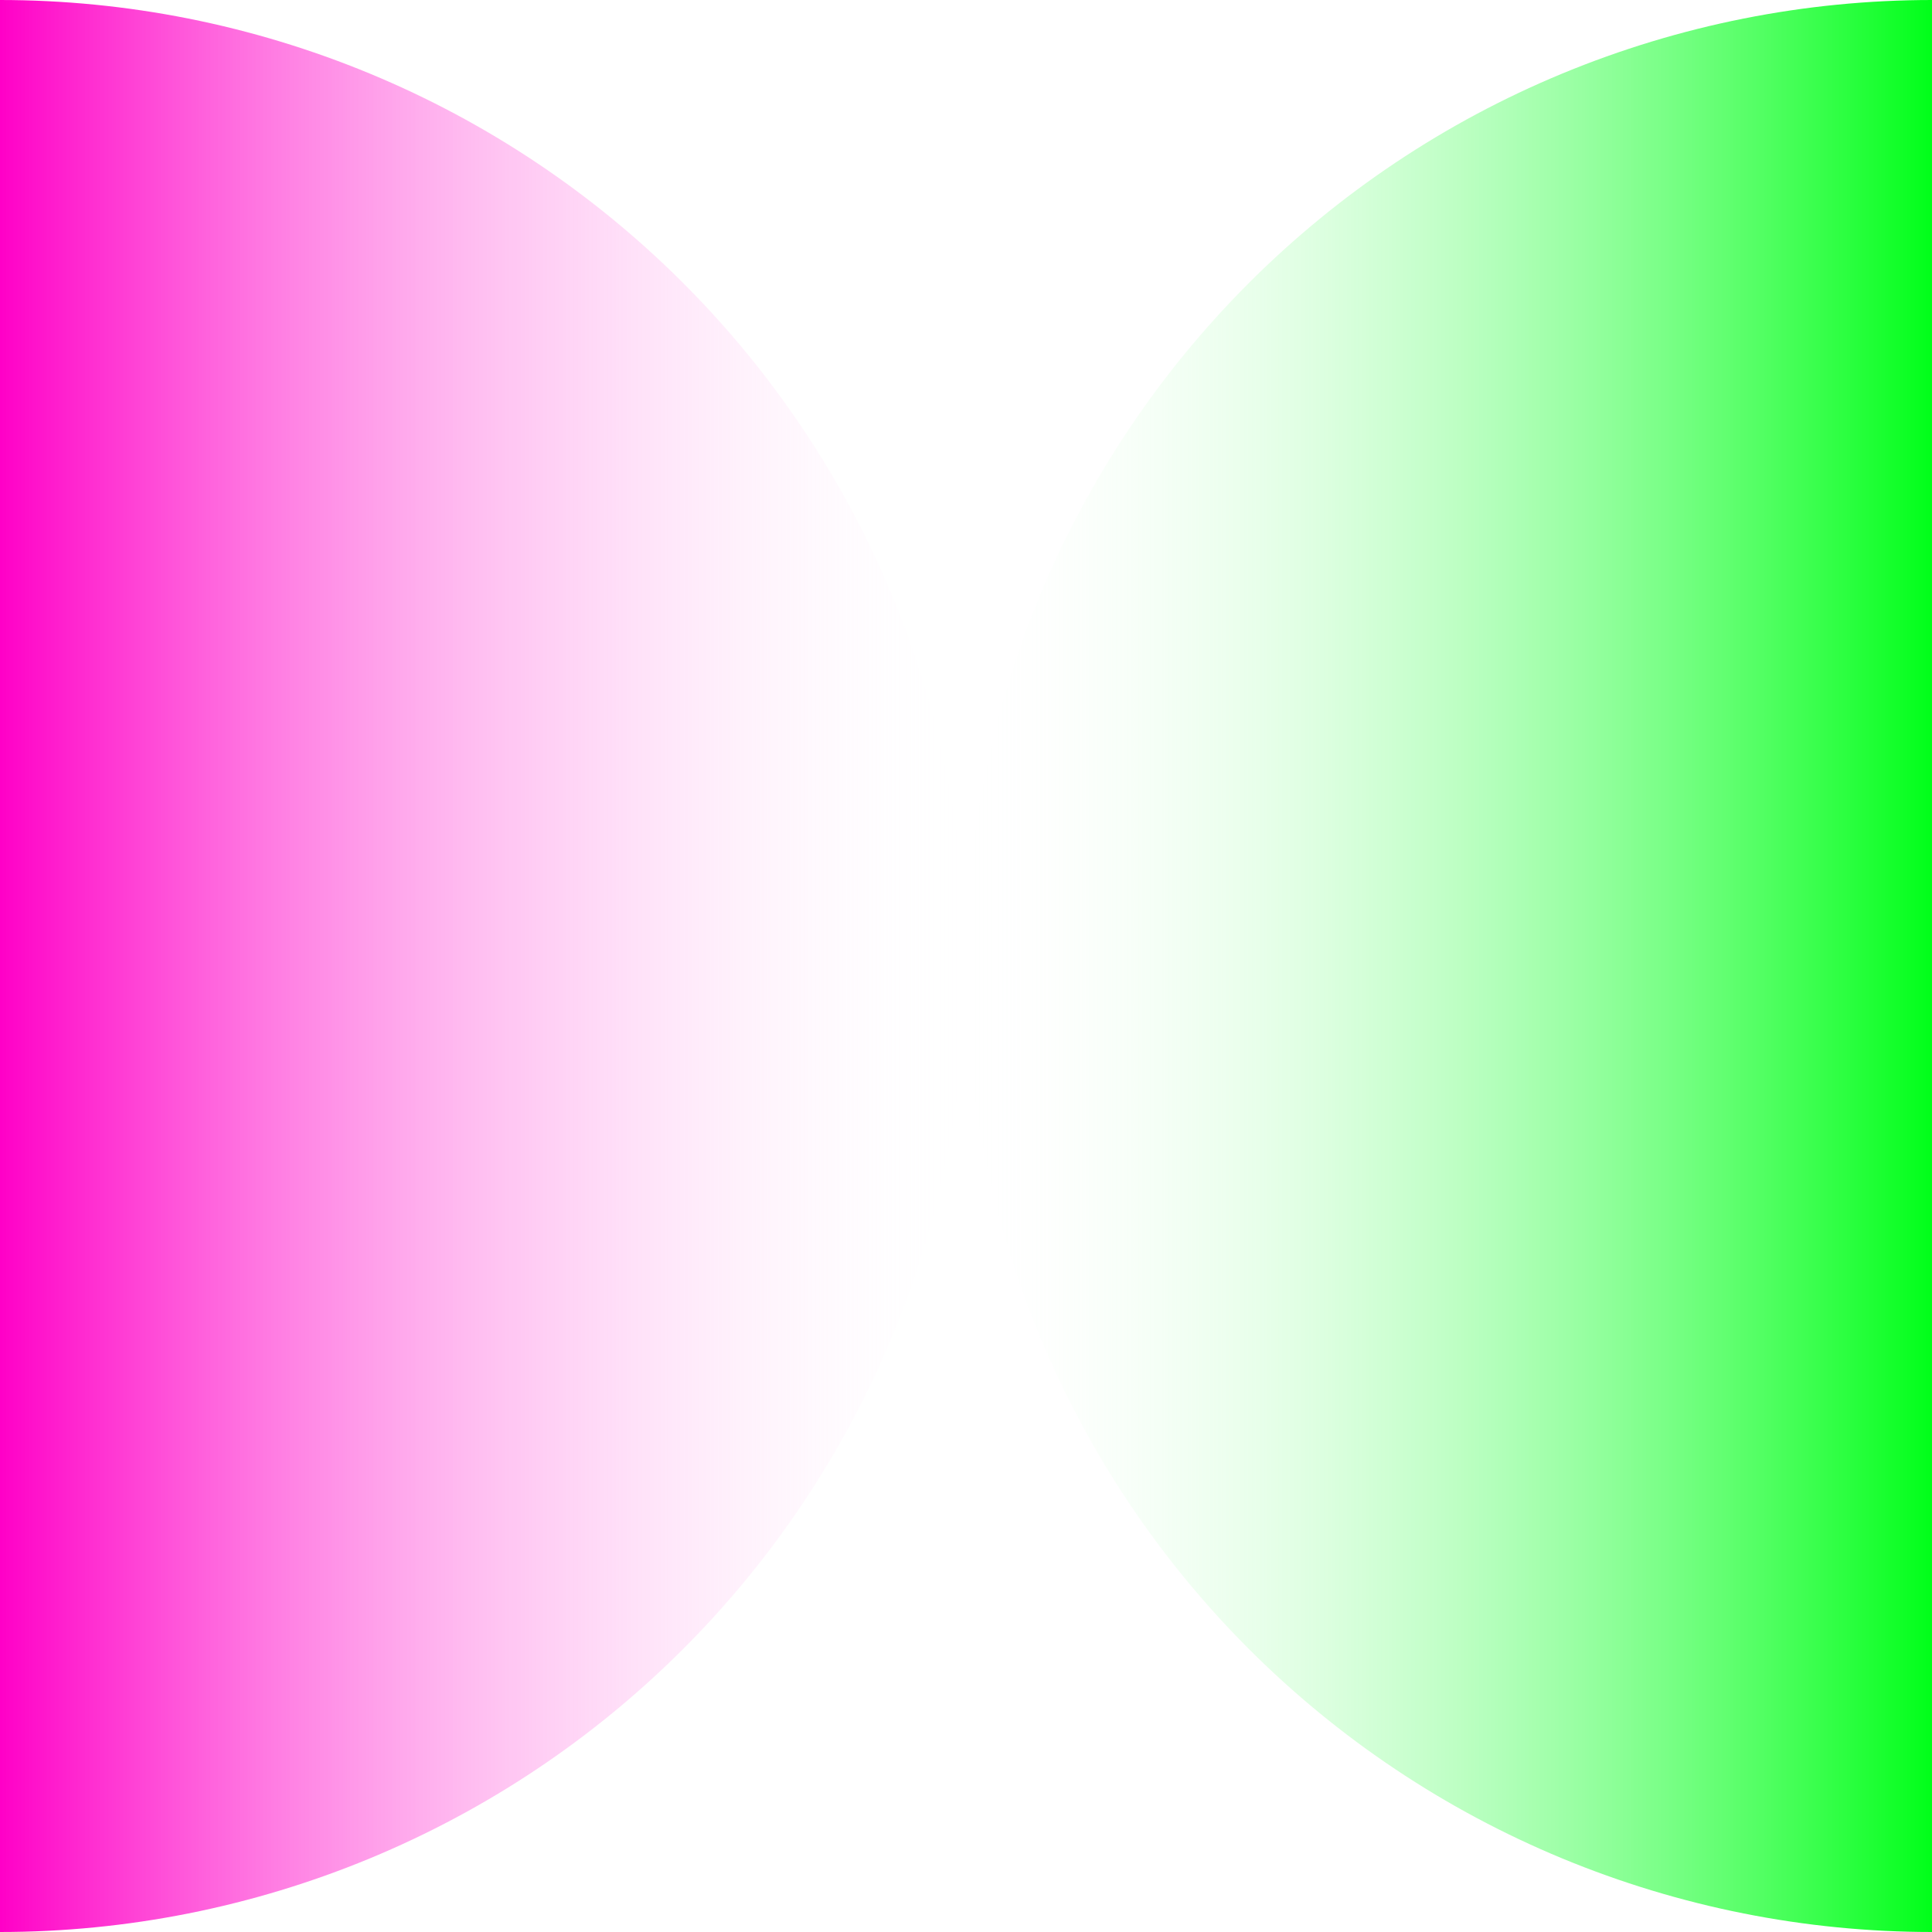
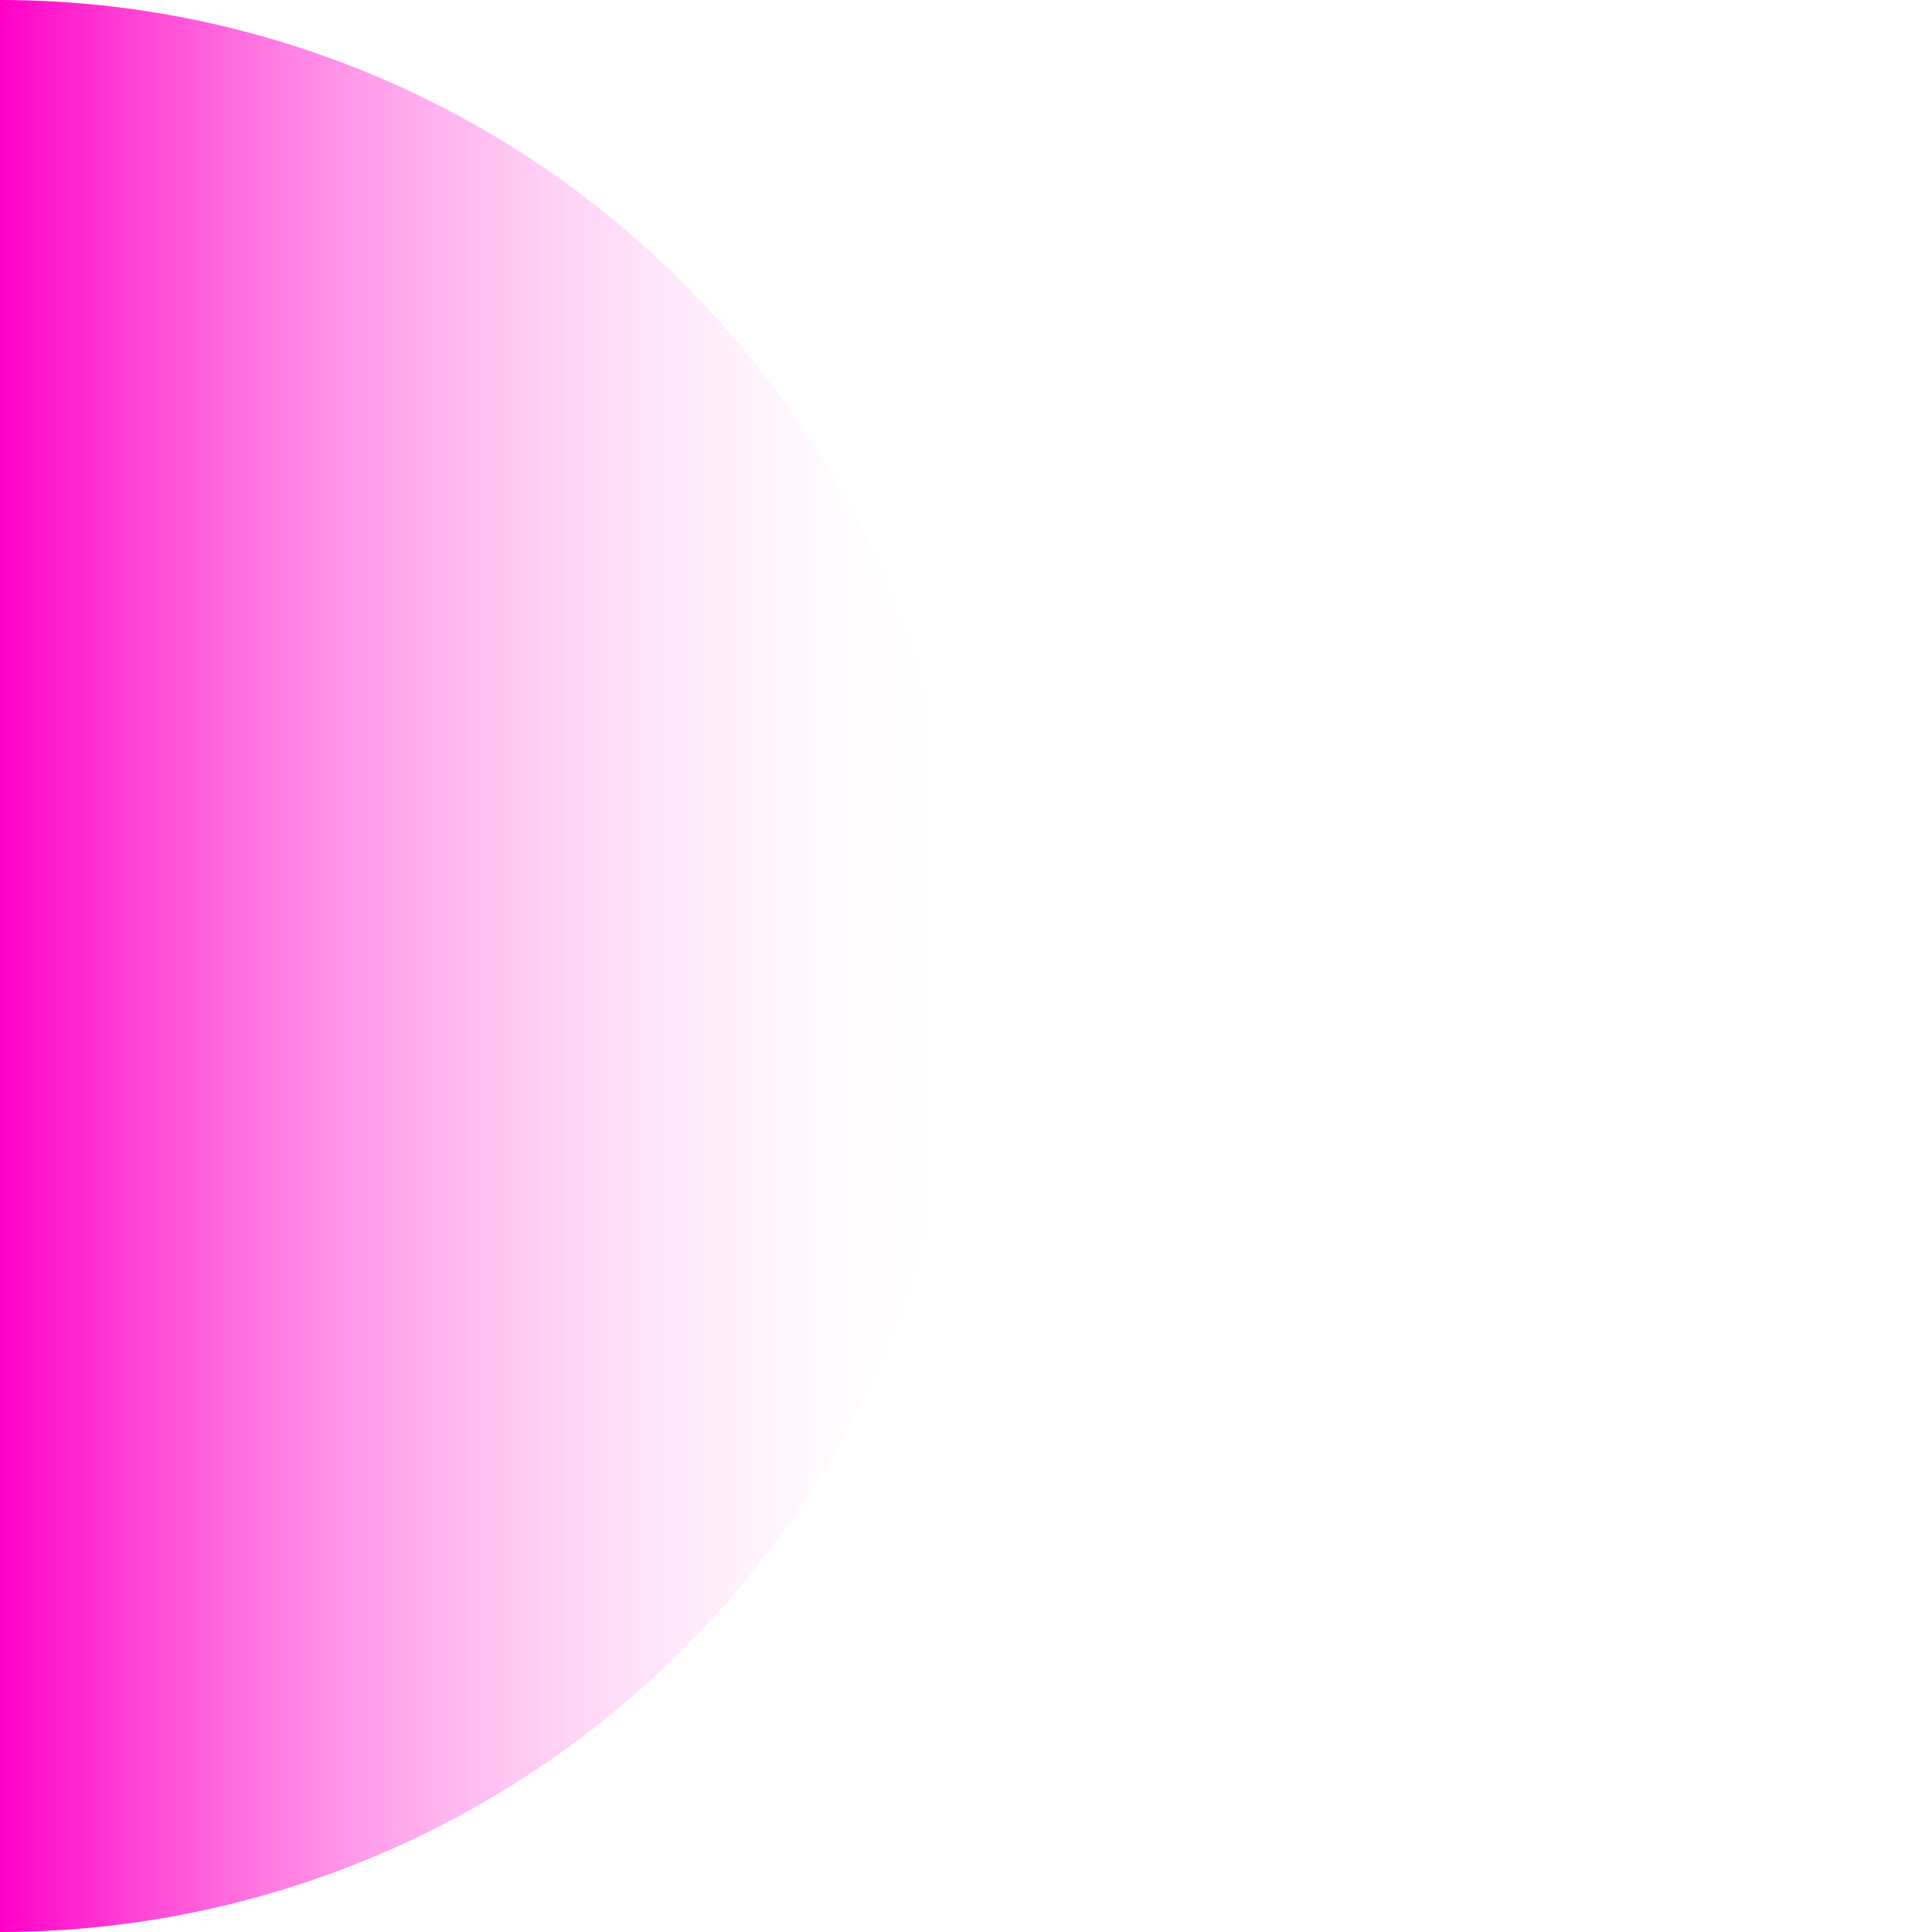
<svg xmlns="http://www.w3.org/2000/svg" width="18" height="18" viewBox="0 0 18 18" fill="none">
  <path d="M7.86805e-07 0C1.182 0 2.352 0.233 3.444 0.685C4.536 1.137 5.528 1.8 6.364 2.636C7.2 3.472 7.863 4.464 8.315 5.556C8.767 6.648 9 7.818 9 9C9 10.182 8.767 11.352 8.315 12.444C7.863 13.536 7.2 14.528 6.364 15.364C5.528 16.2 4.536 16.863 3.444 17.315C2.352 17.767 1.182 18 0 18L7.86805e-07 0Z" fill="url(#paint0_linear_651_13)" />
-   <path d="M18 0C16.818 0 15.648 0.233 14.556 0.685C13.464 1.137 12.472 1.8 11.636 2.636C10.8 3.472 10.137 4.464 9.685 5.556C9.233 6.648 9 7.818 9 9C9 10.182 9.233 11.352 9.685 12.444C10.137 13.536 10.8 14.528 11.636 15.364C12.472 16.2 13.464 16.863 14.556 17.315C15.648 17.767 16.818 18 18 18L18 0Z" fill="url(#paint1_linear_651_13)" />
  <defs>
    <linearGradient id="paint0_linear_651_13" x1="0" y1="9" x2="9" y2="9" gradientUnits="userSpaceOnUse">
      <stop stop-color="#FF00C7" />
      <stop offset="1" stop-color="white" stop-opacity="0" />
    </linearGradient>
    <linearGradient id="paint1_linear_651_13" x1="18" y1="9" x2="9" y2="9" gradientUnits="userSpaceOnUse">
      <stop stop-color="#00FF19" />
      <stop offset="1" stop-color="white" stop-opacity="0" />
    </linearGradient>
  </defs>
</svg>